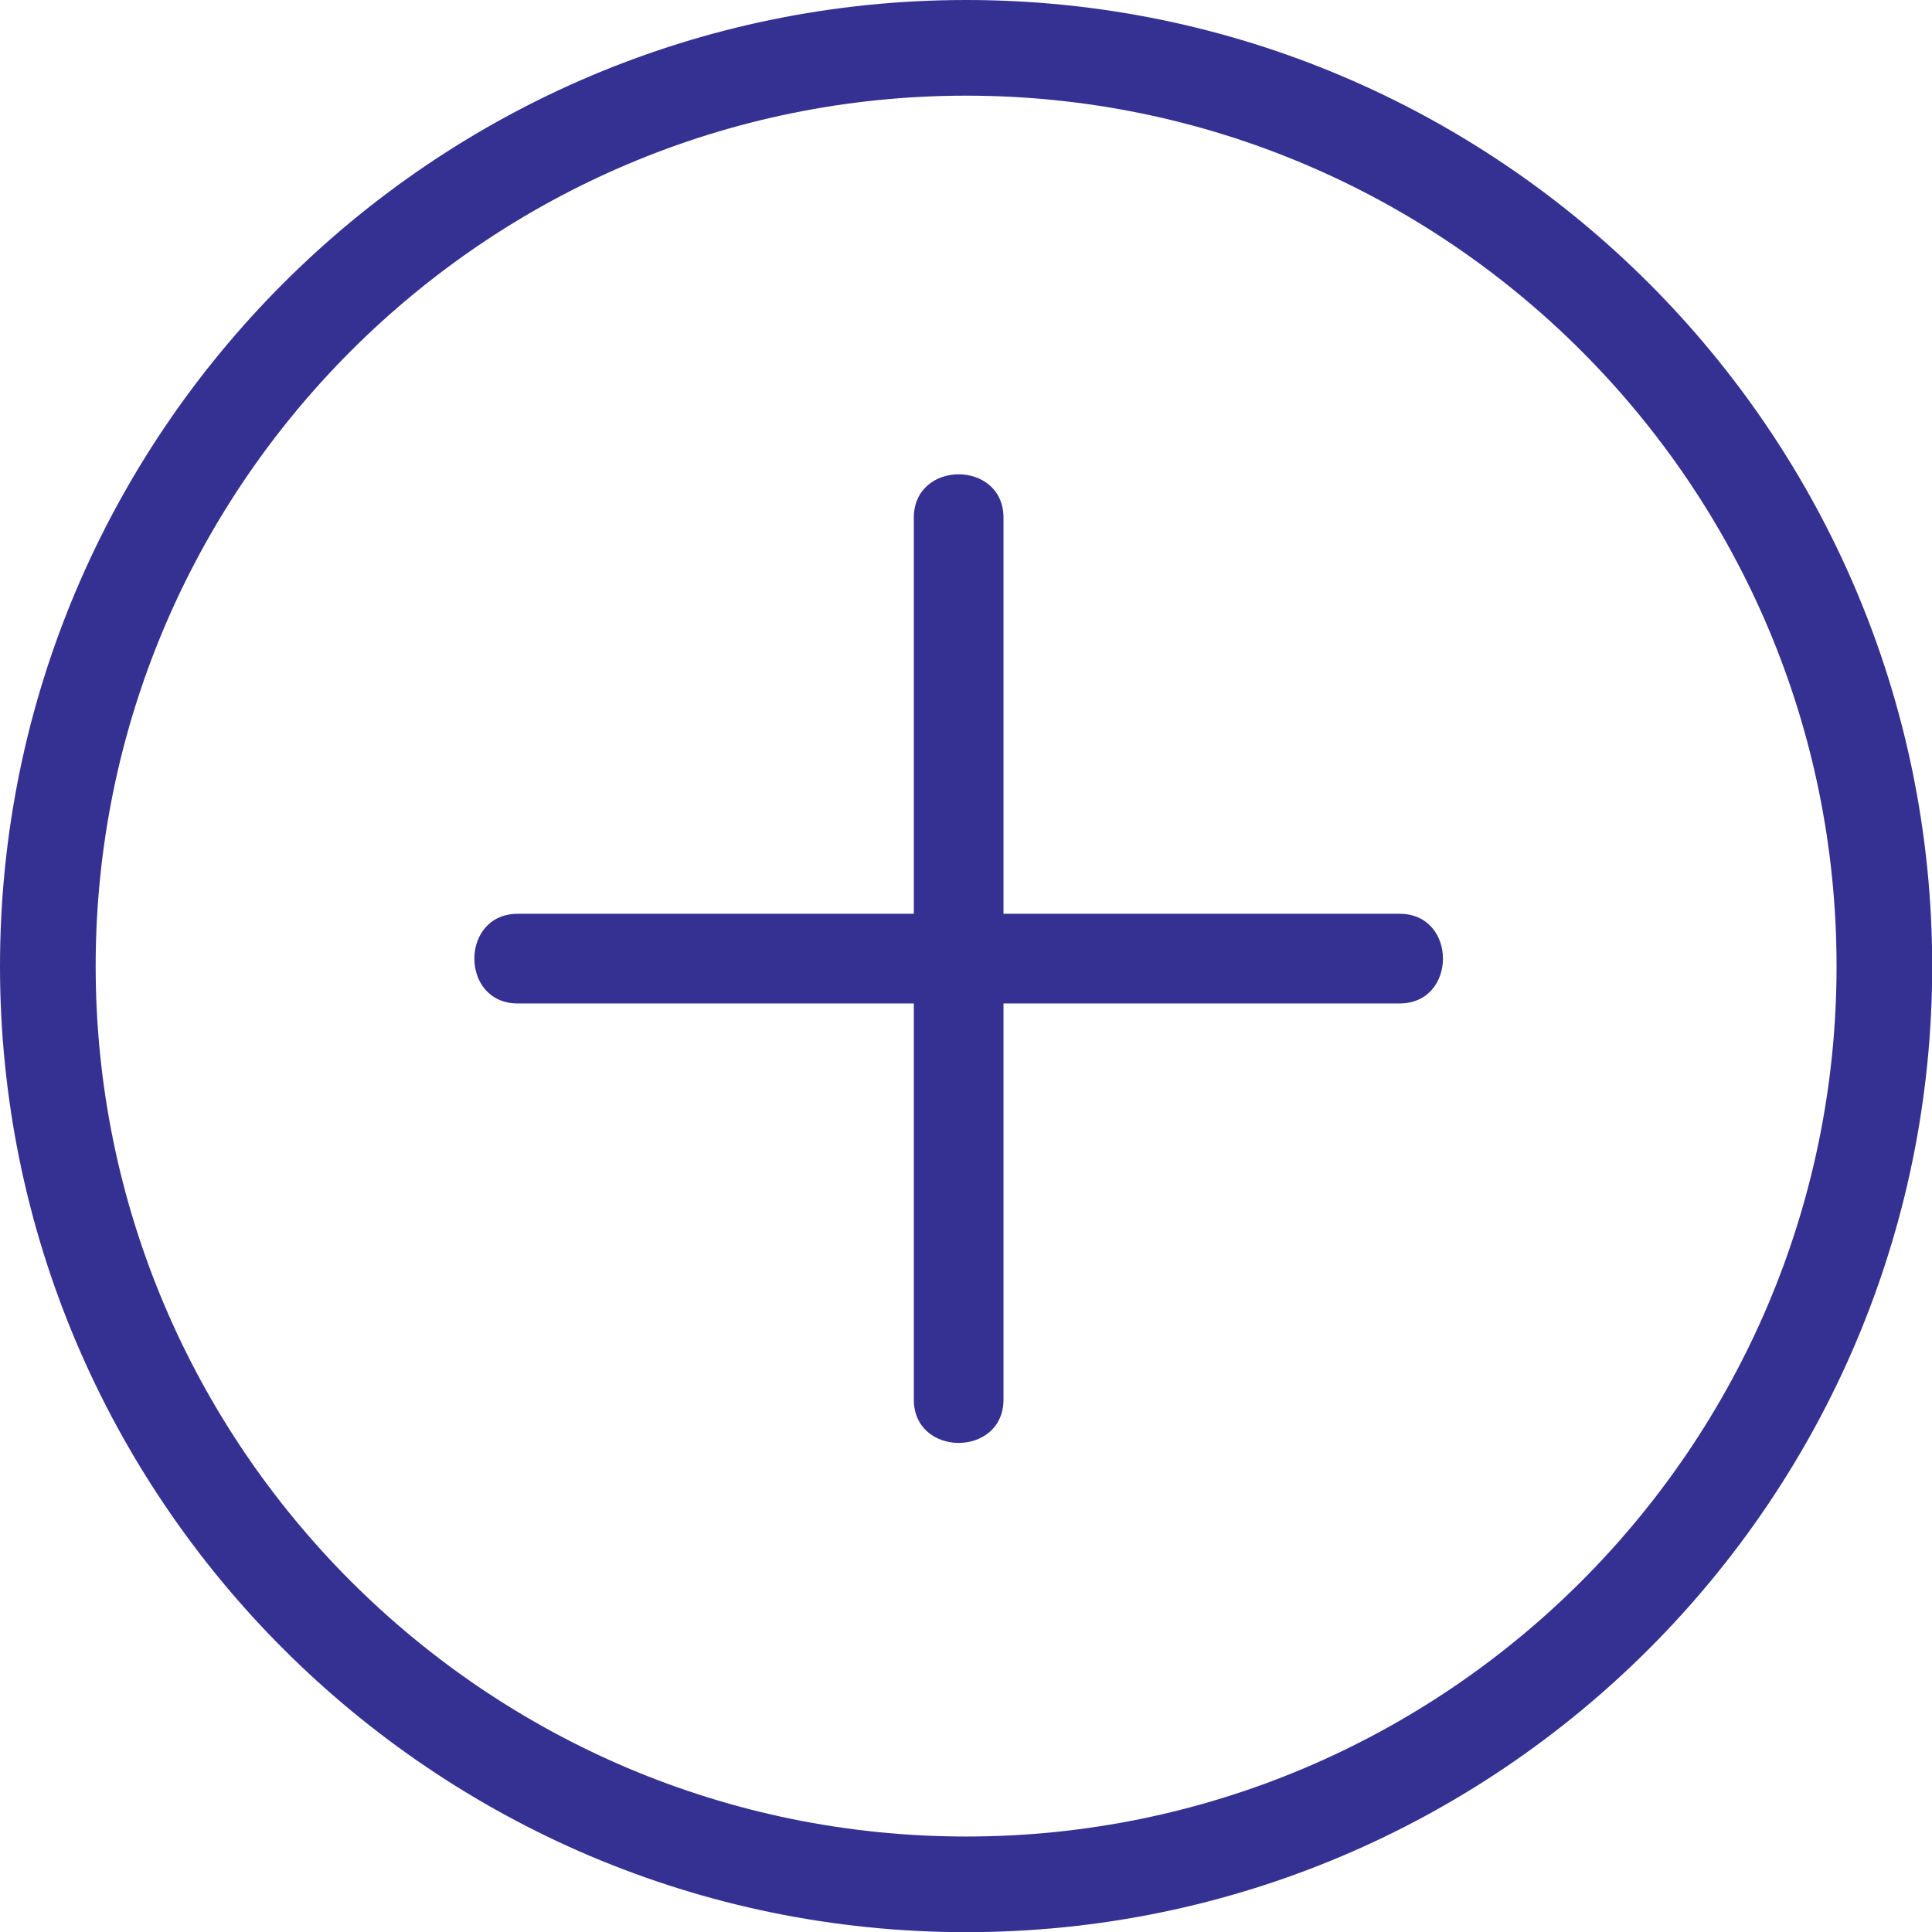
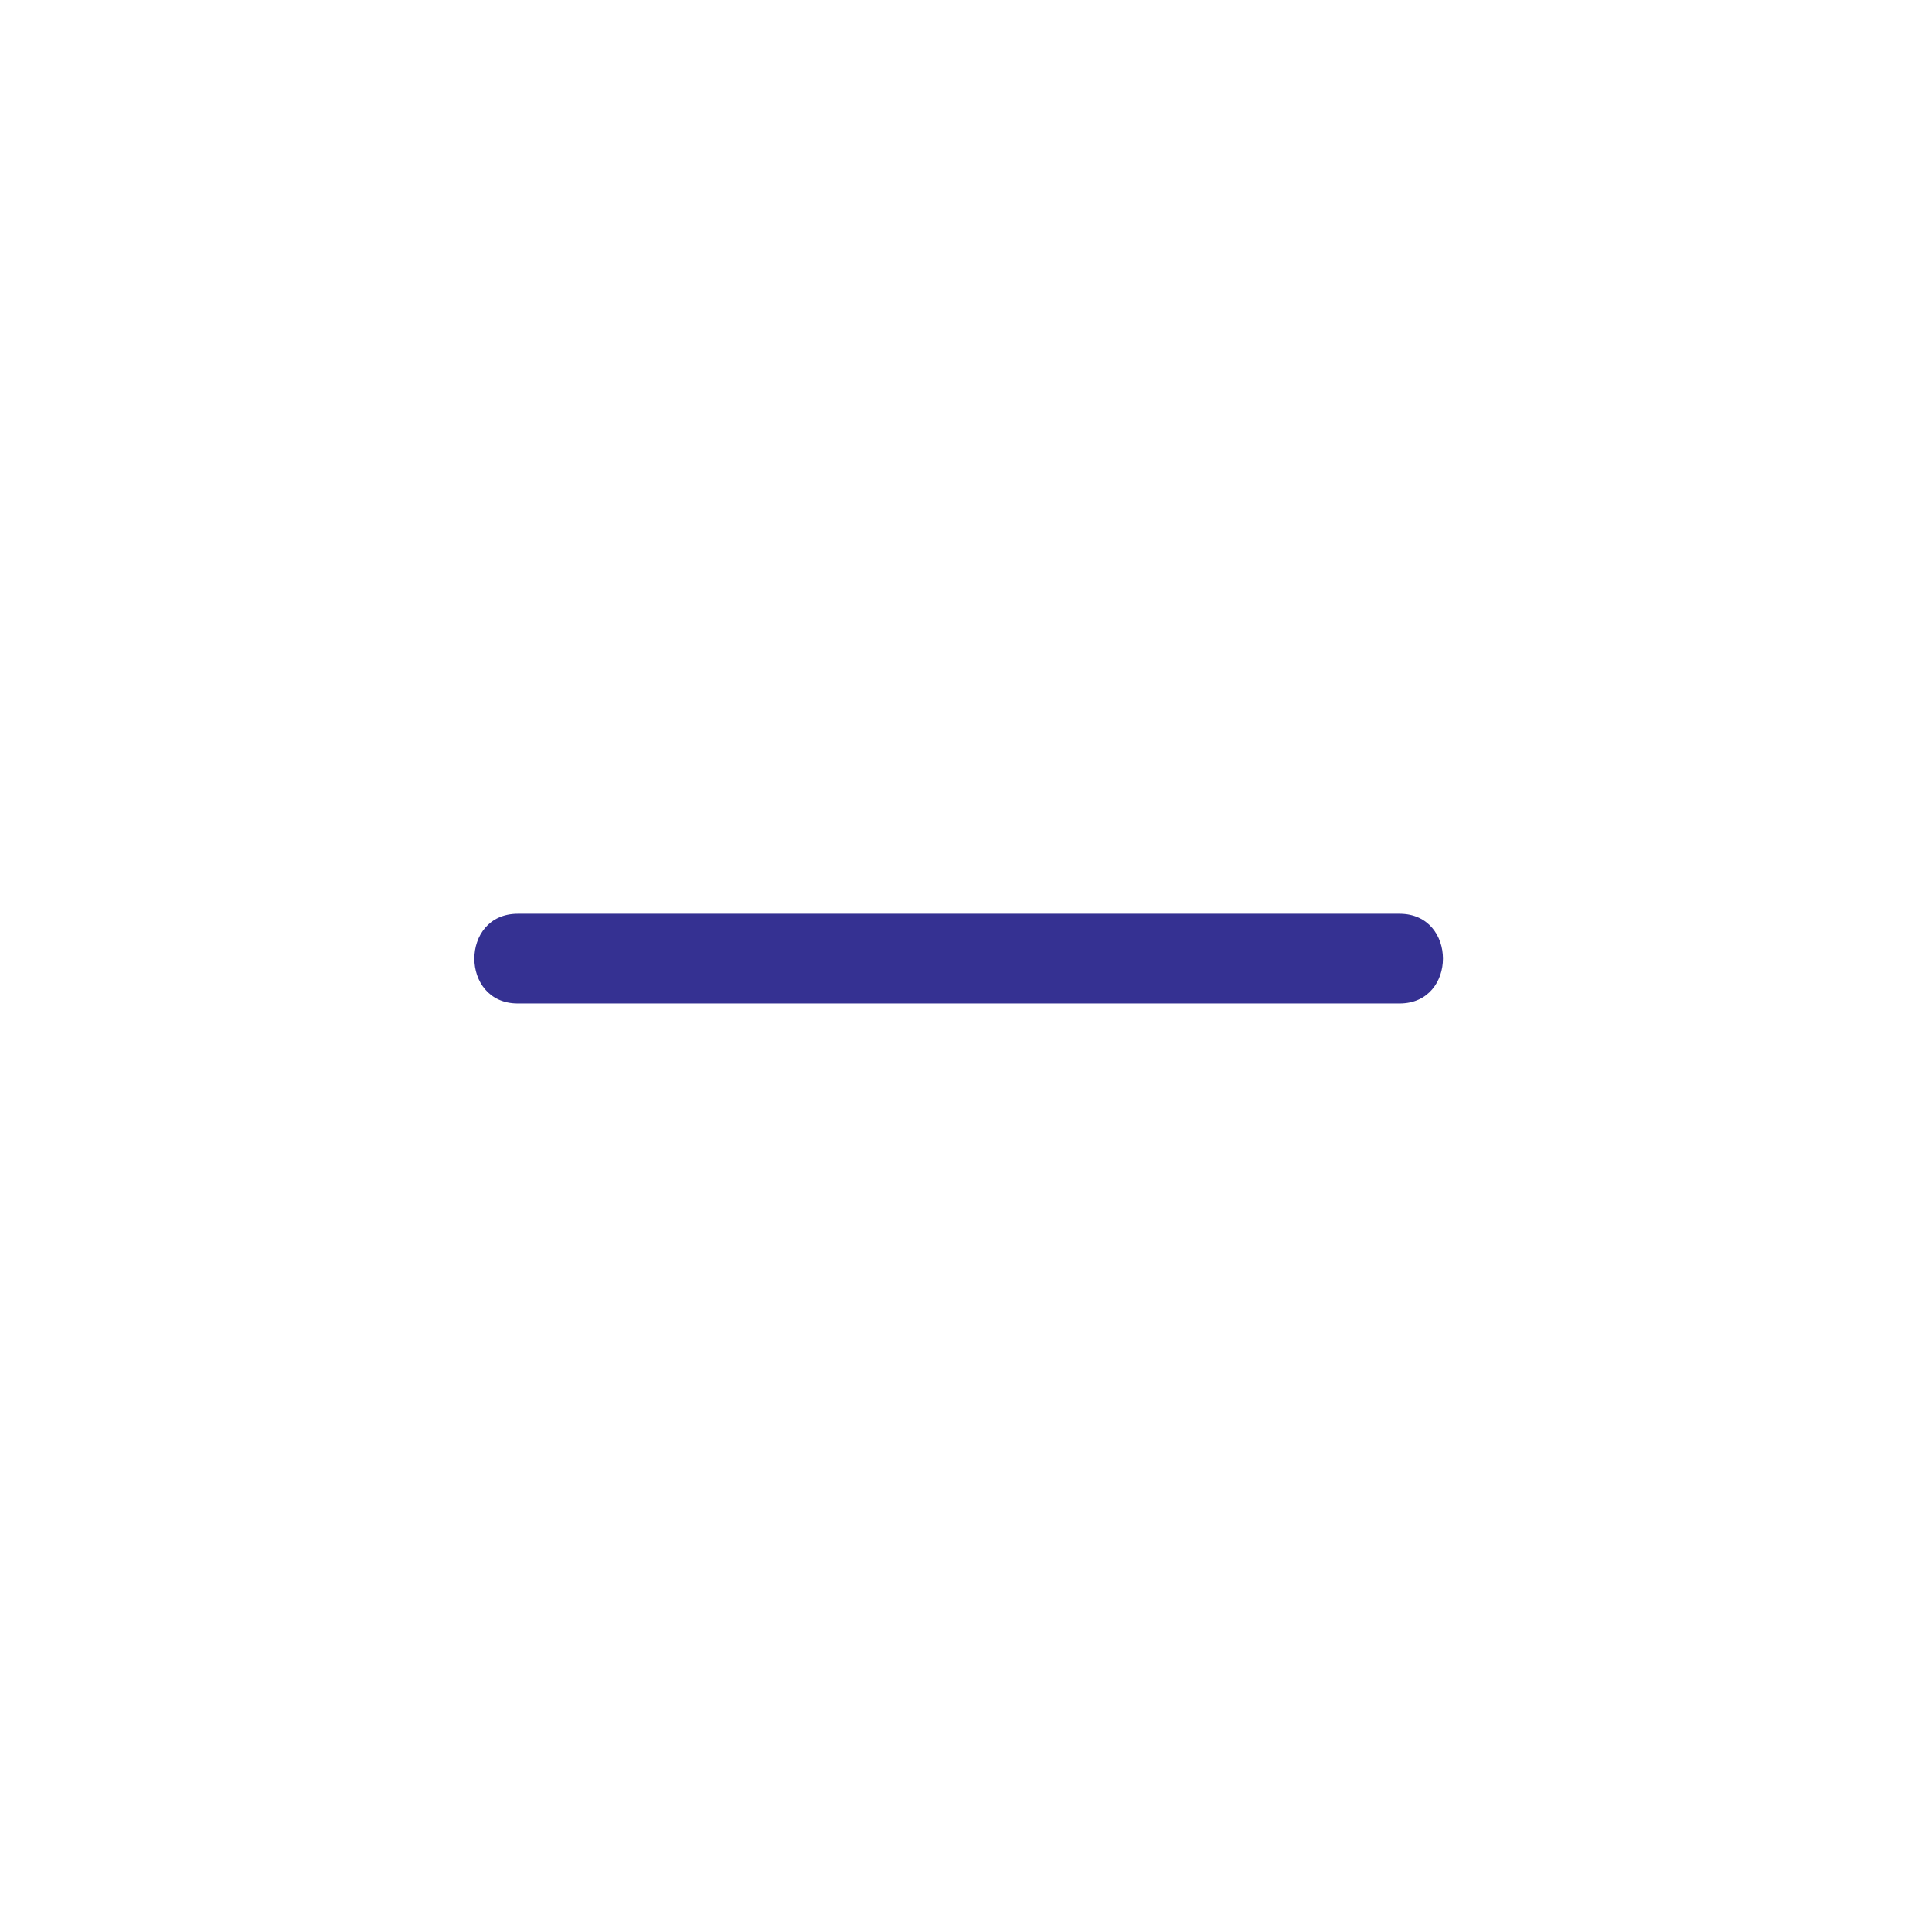
<svg xmlns="http://www.w3.org/2000/svg" fill="#000000" height="398.4" preserveAspectRatio="xMidYMid meet" version="1" viewBox="0.0 0.0 398.4 398.4" width="398.4" zoomAndPan="magnify">
  <g>
    <g fill="#353192" id="change1_1">
-       <path d="M199.235,398.433C89.375,398.433,0,309.072,0,199.234C0,89.376,89.375,0,199.235,0 c109.848,0,199.207,89.376,199.207,199.234C398.442,309.072,309.083,398.433,199.235,398.433z M199.235,19.728 c-98.981,0-179.507,80.526-179.507,179.506c0,98.967,80.526,179.477,179.507,179.477c98.969,0,179.484-80.51,179.484-179.477 C378.719,100.253,298.204,19.728,199.235,19.728z" fill="inherit" />
-       <path d="M188.44,106.752c0,60.618,0,121.236,0,181.851c0,11.926,18.493,11.926,18.493,0 c0-60.615,0-121.233,0-181.851C206.933,94.827,188.44,94.827,188.44,106.752L188.44,106.752z" fill="inherit" />
      <path d="M288.614,188.432c-60.615,0-121.234,0-181.853,0c-11.926,0-11.926,18.493,0,18.493 c60.619,0,121.237,0,181.853,0C300.538,206.925,300.538,188.432,288.614,188.432L288.614,188.432z" fill="inherit" />
    </g>
  </g>
</svg>